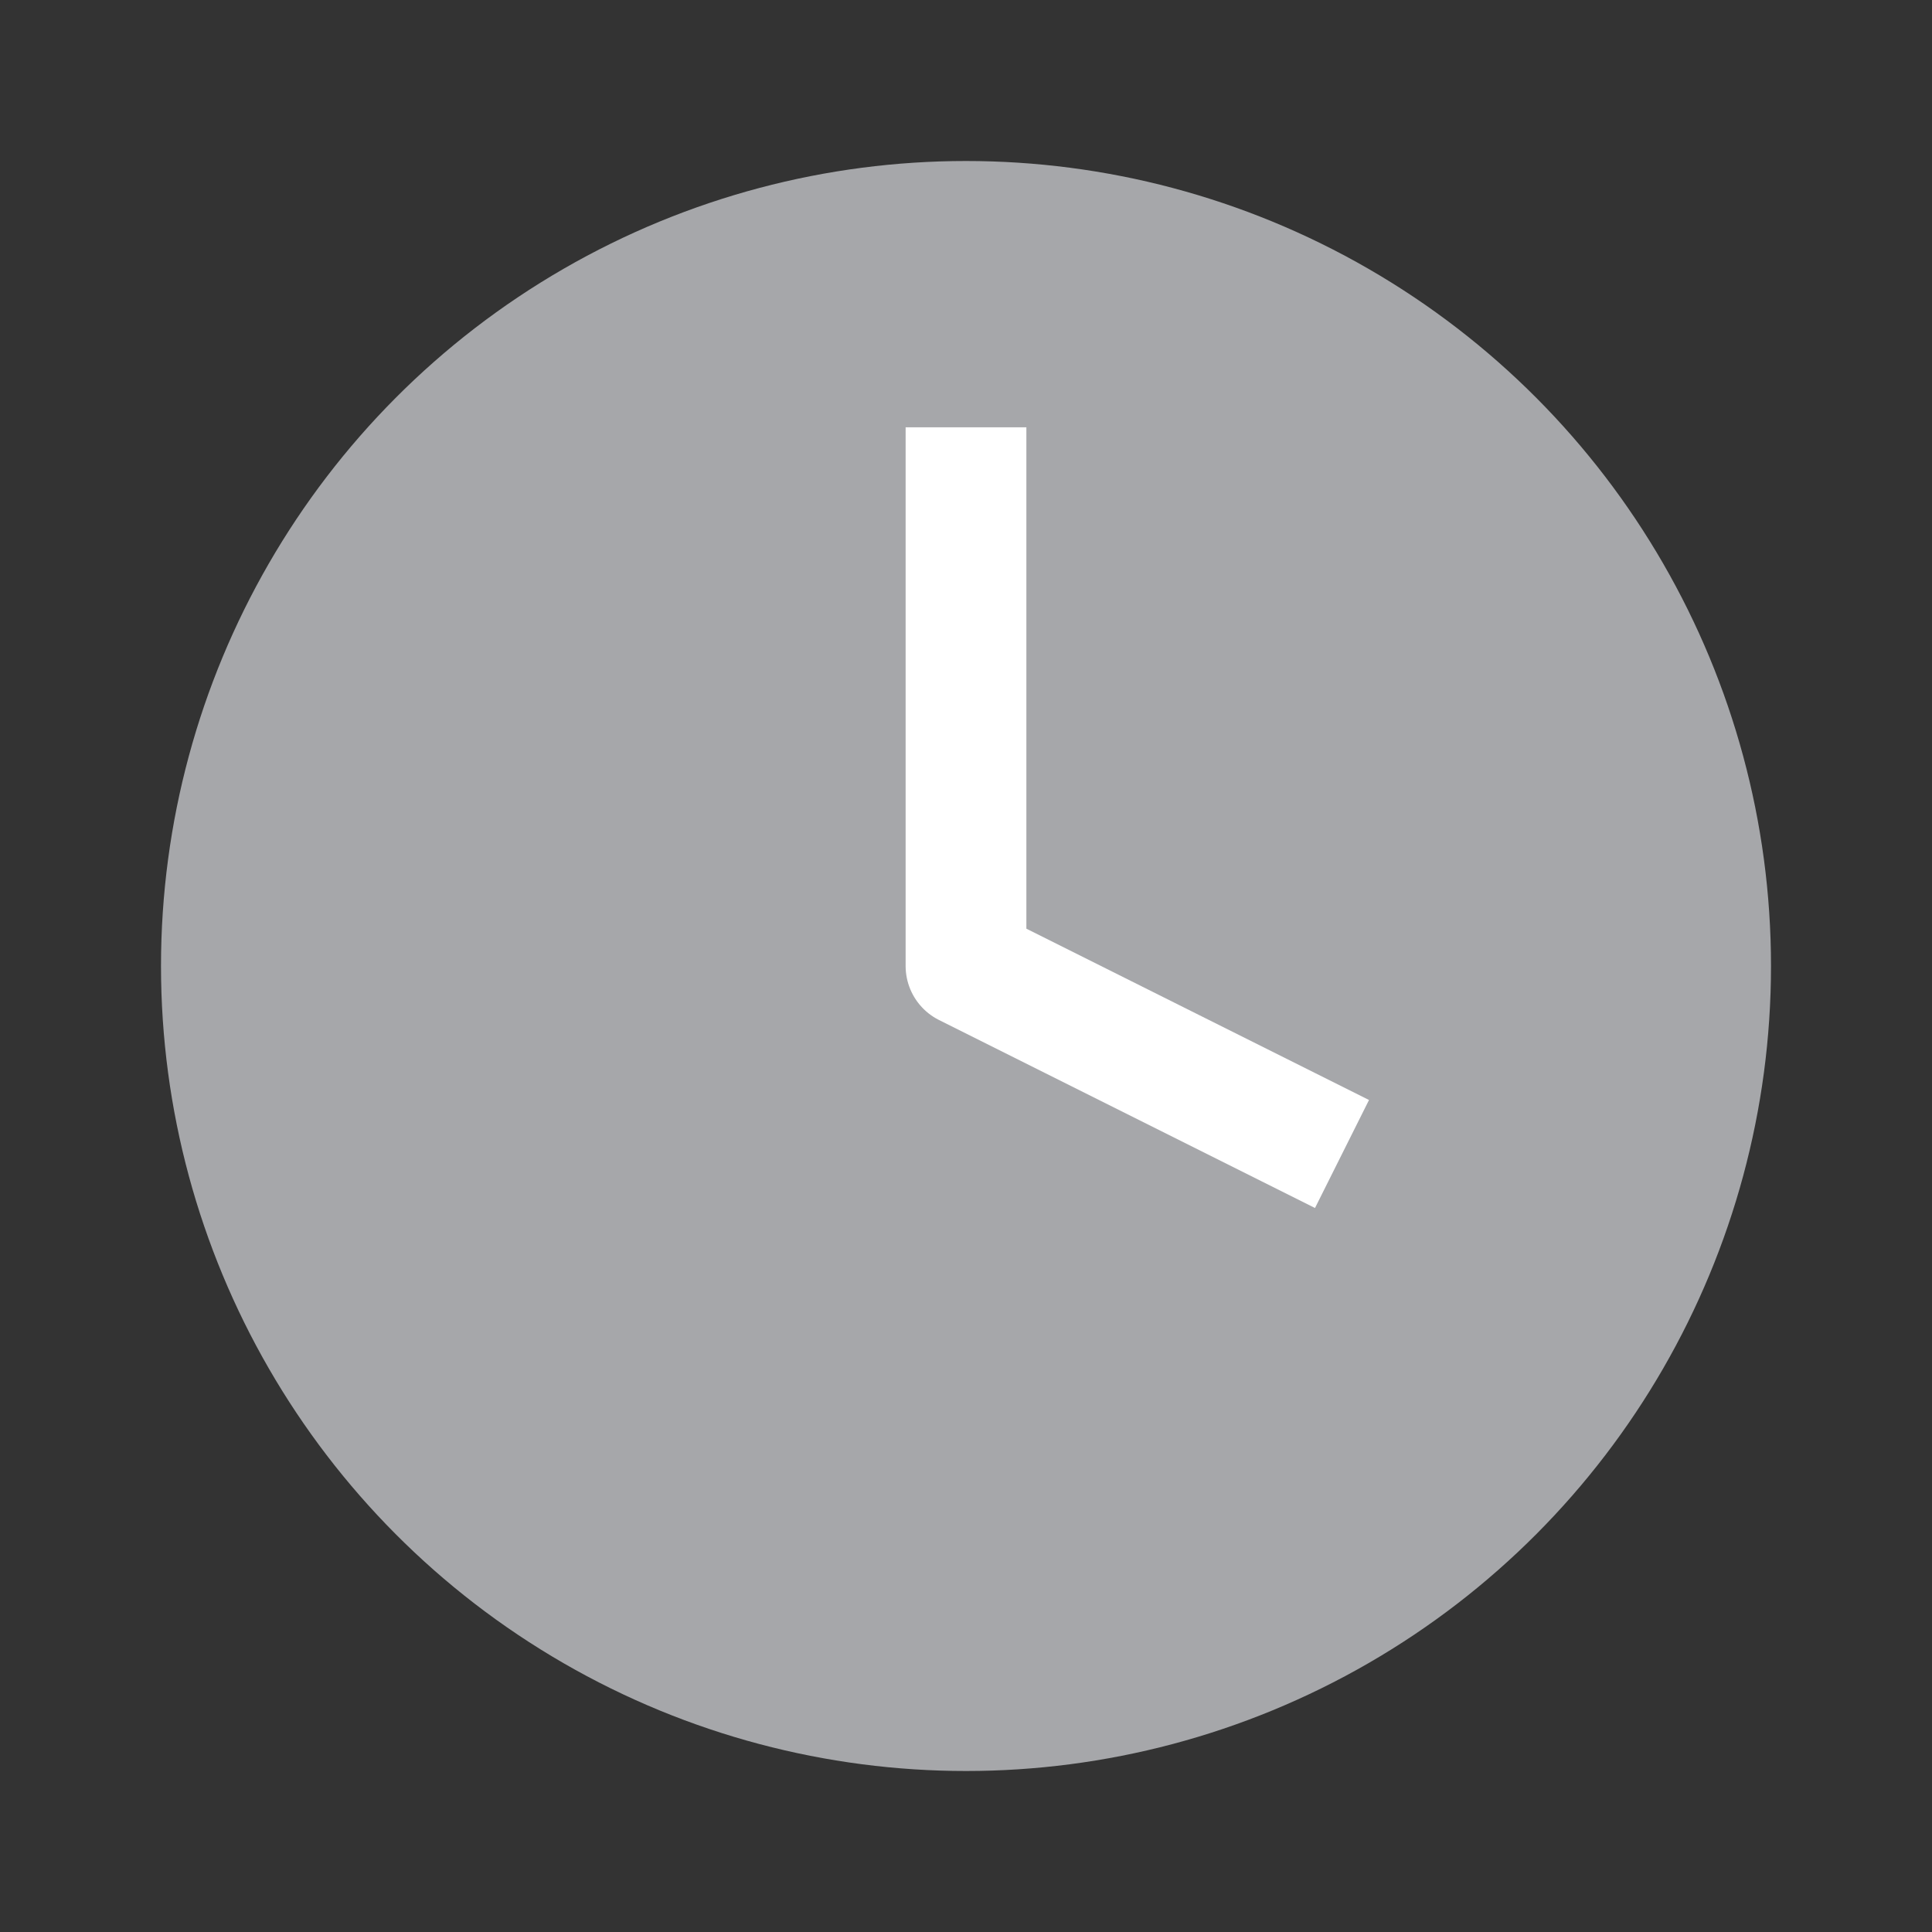
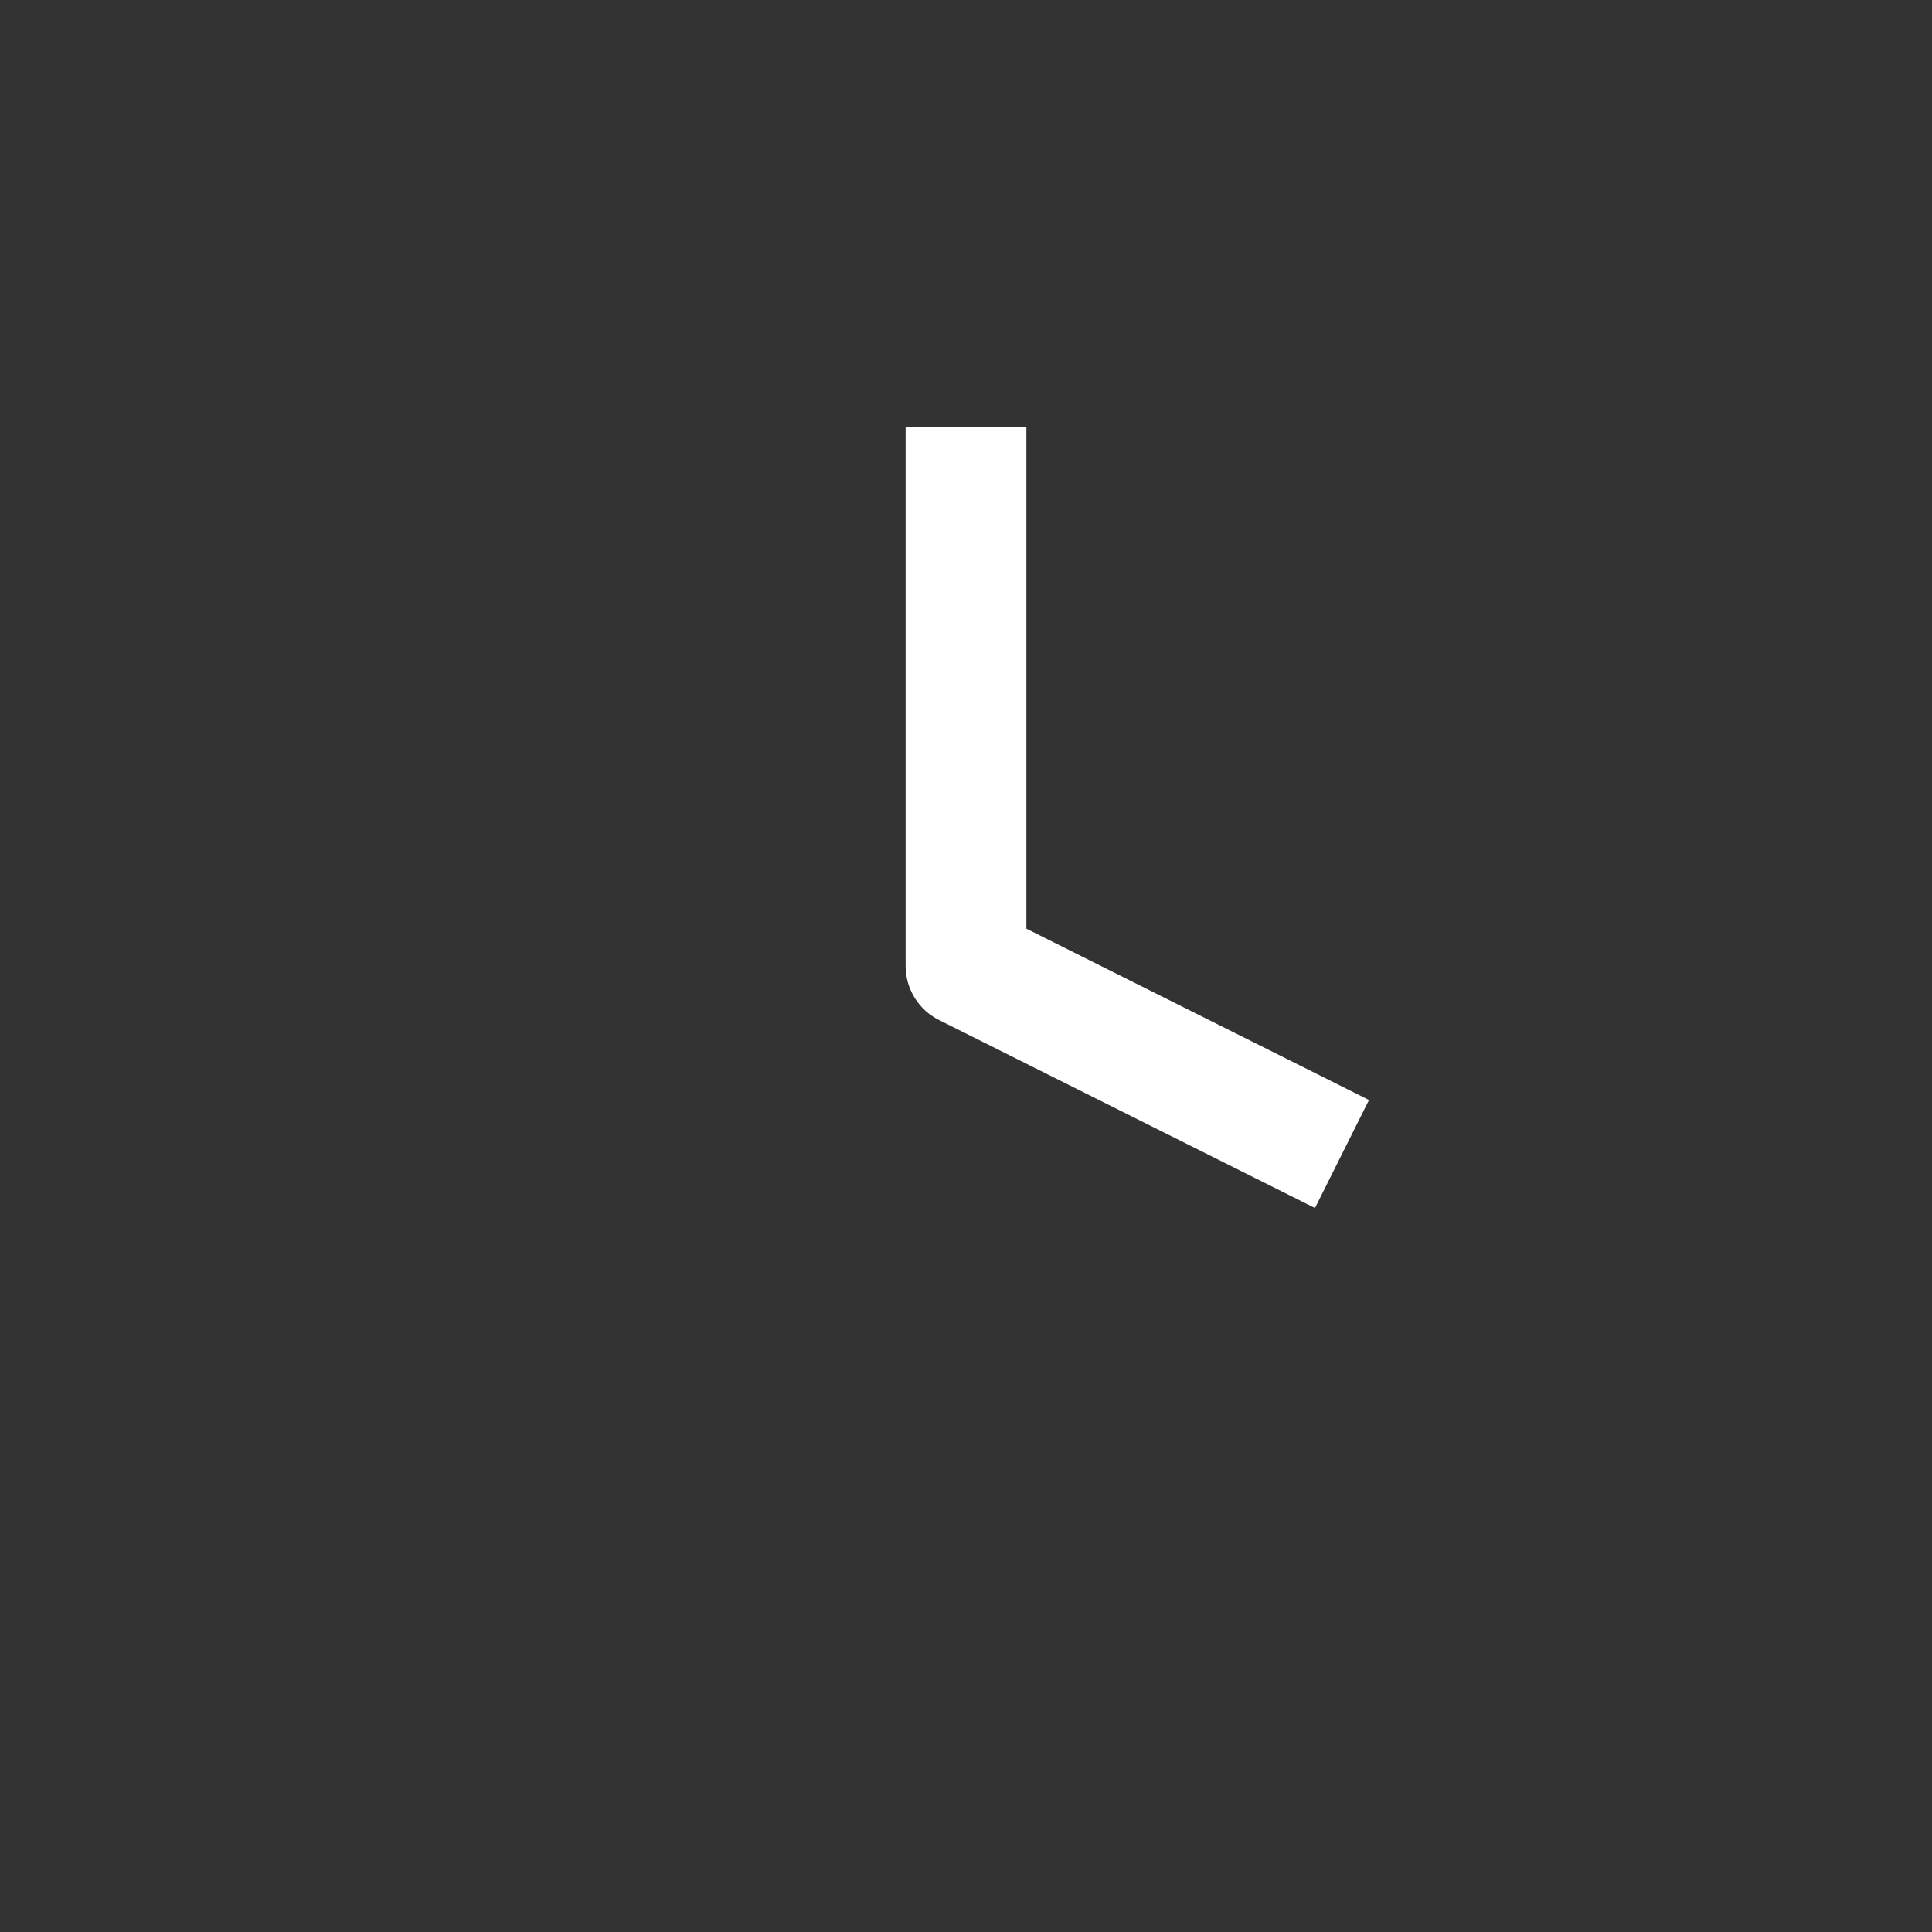
<svg xmlns="http://www.w3.org/2000/svg" width="24px" height="24px" viewBox="0 0 24 24" version="1.1">
  <rect x="0" y="0" width="24" height="24" fill="#333333" stroke="none" />
  <title>Bandenshop/Icon/24/Open</title>
  <g id="Bandenshop/Icon/24/Open" stroke="none" stroke-width="1" fill="none" fill-rule="evenodd">
-     <circle id="Oval" fill="#A6A7AA" cx="12" cy="12" r="10" />
    <polyline id="Path-7" stroke="#FFFFFF" stroke-width="1.5" stroke-linecap="square" stroke-linejoin="round" points="12 6.058 12 12 16 14" />
  </g>
</svg>